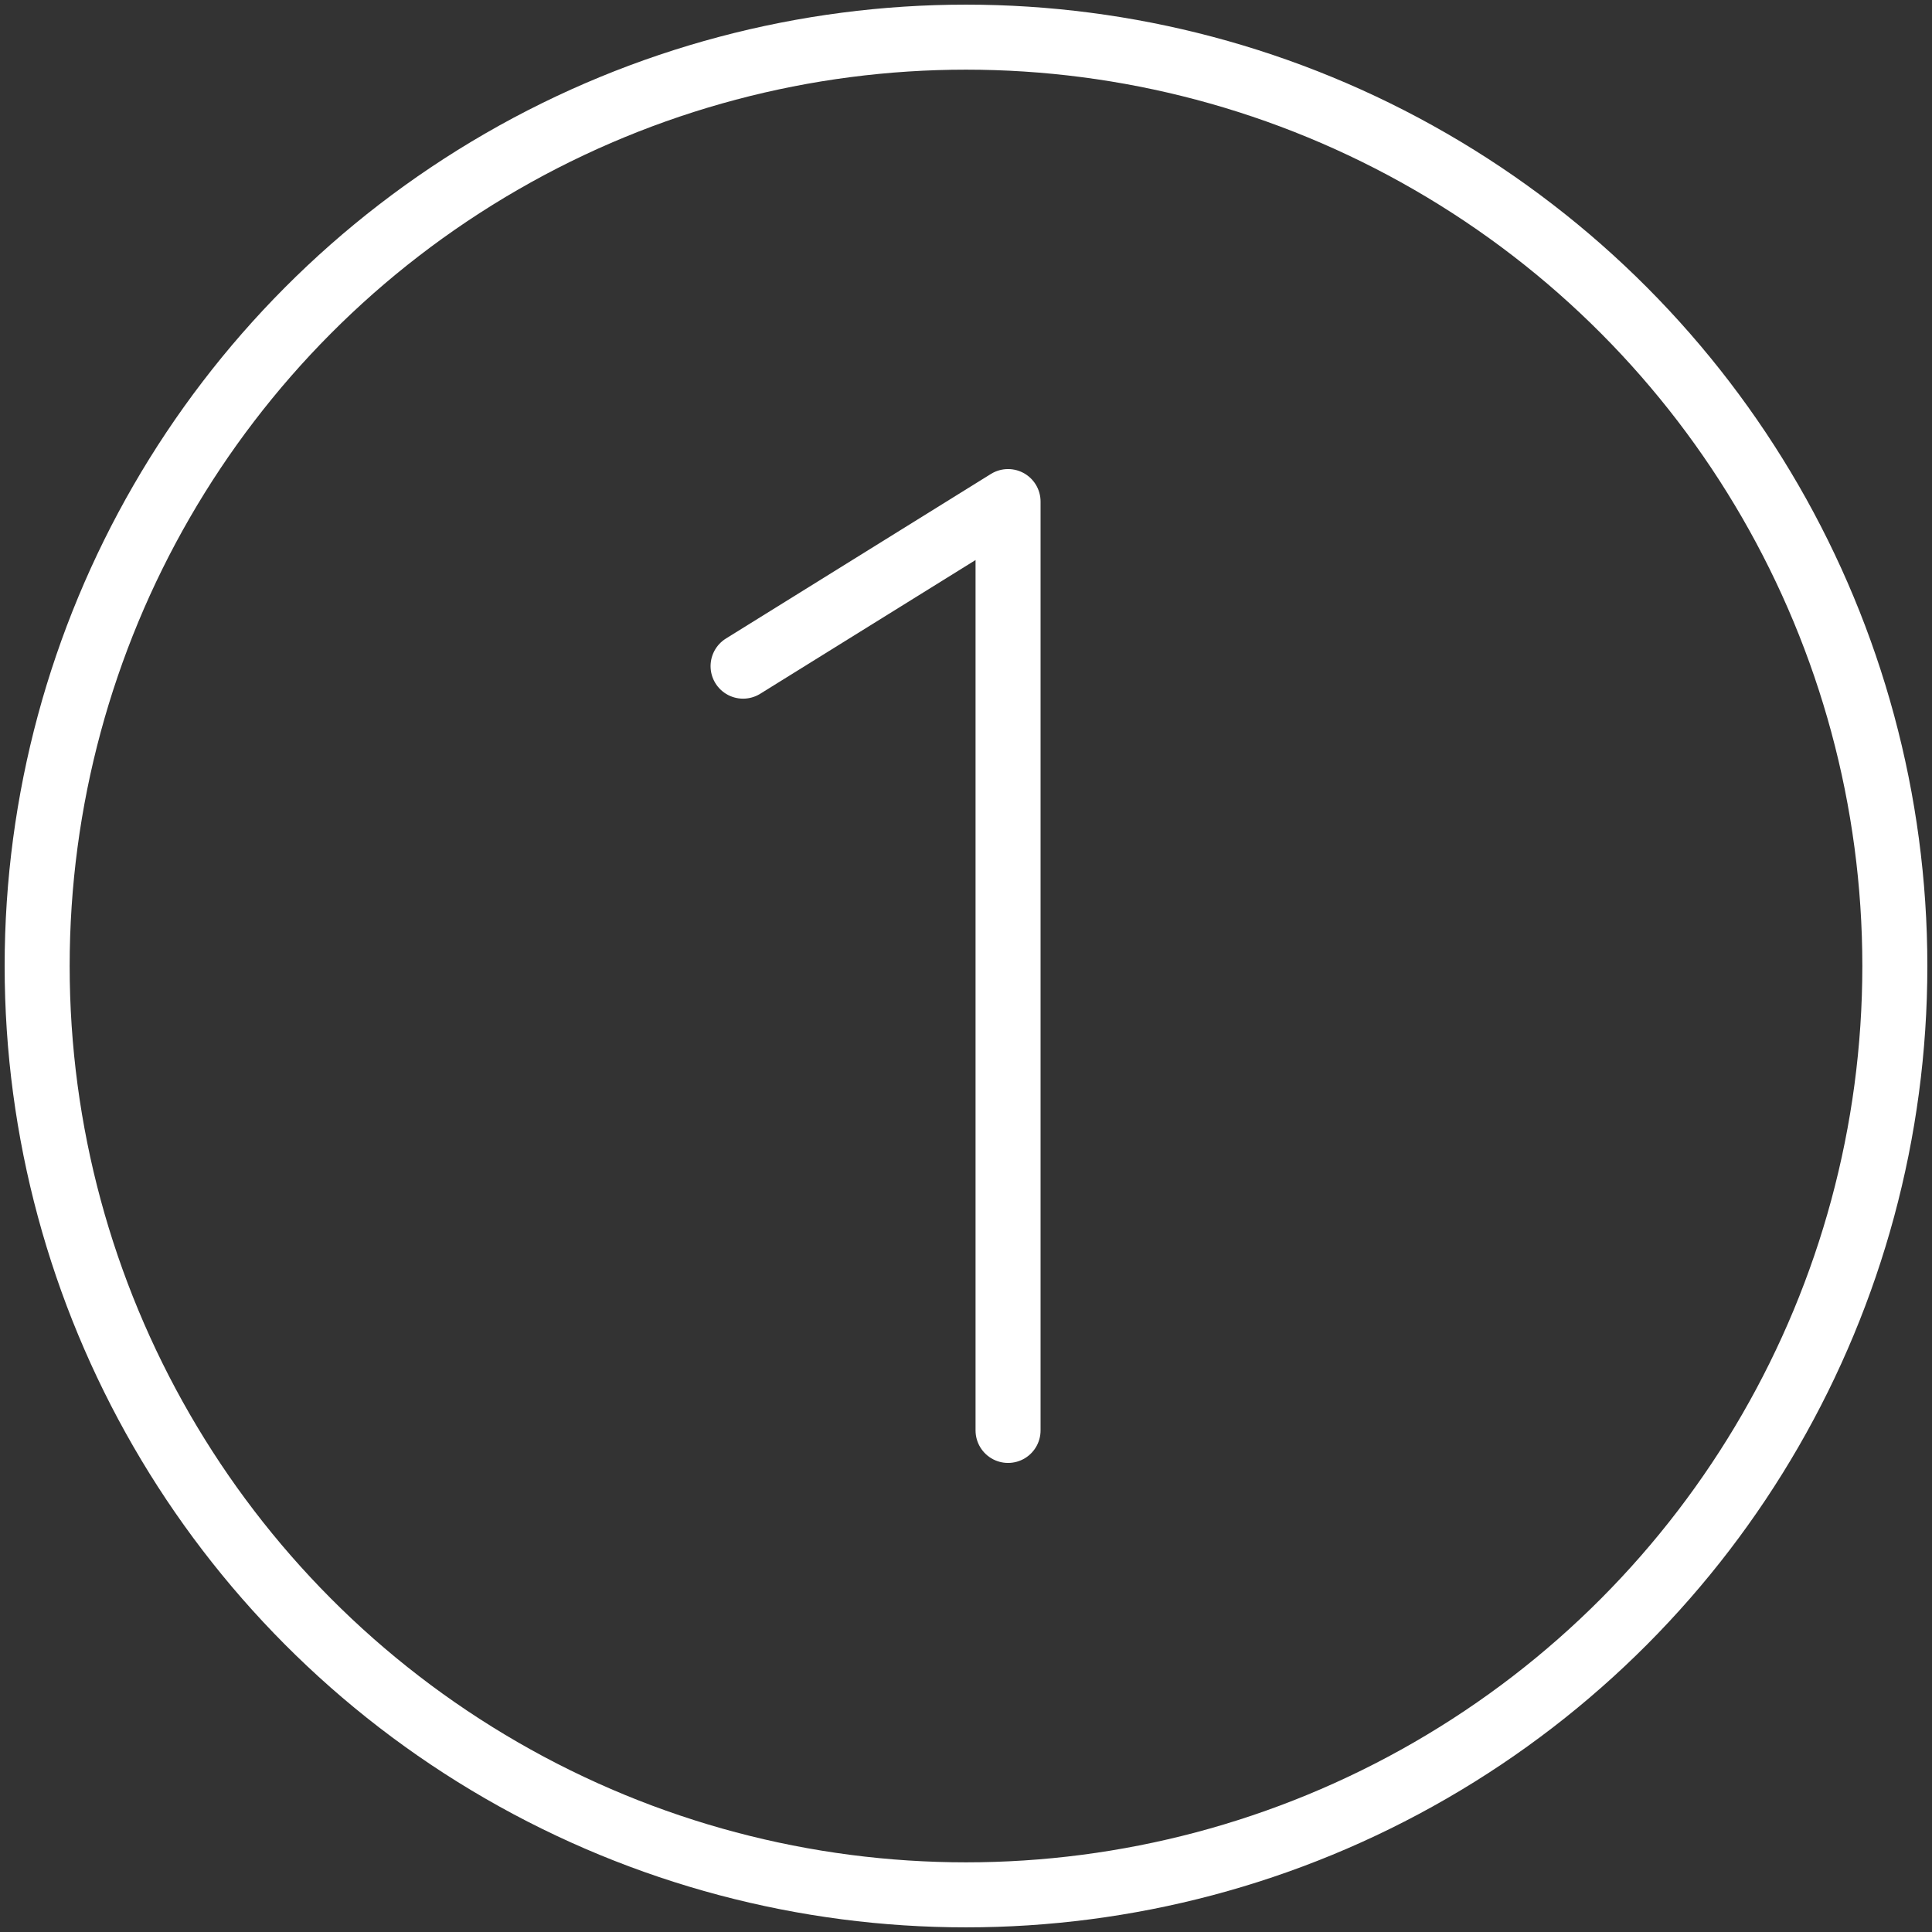
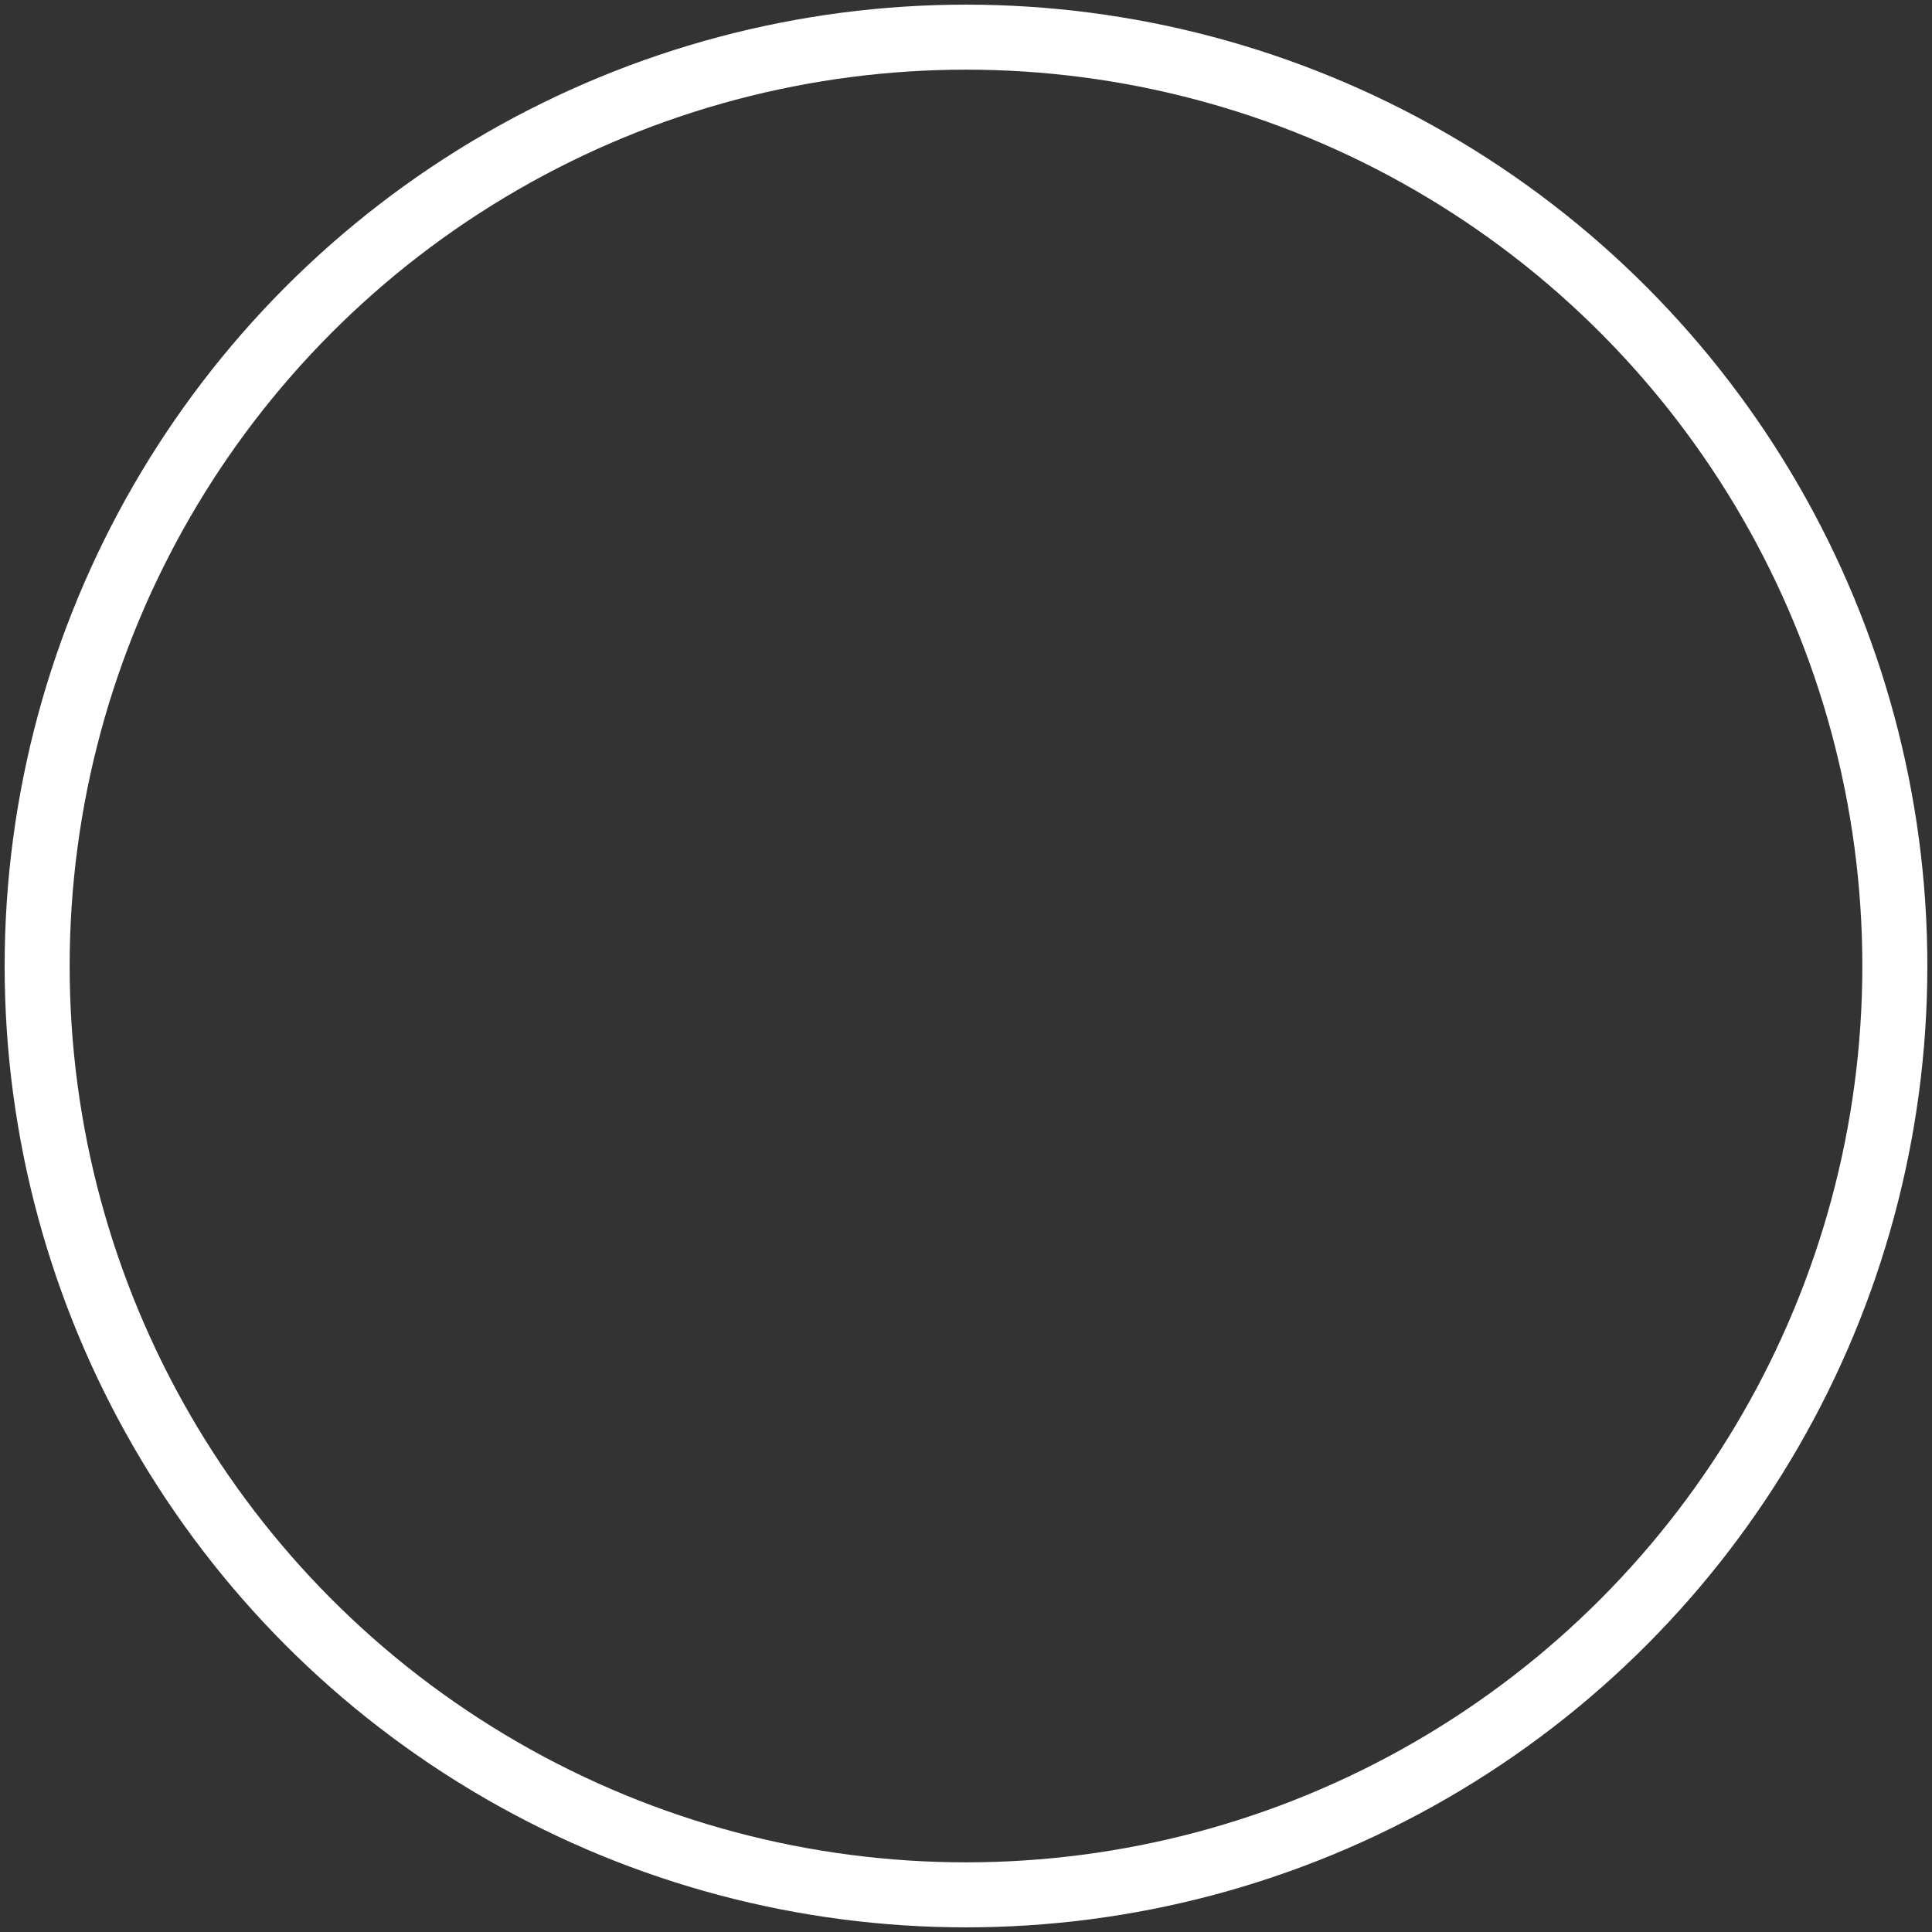
<svg xmlns="http://www.w3.org/2000/svg" width="104px" height="104px" viewBox="0 0 104 104" version="1.1">
  <rect x="0" y="0" width="104" height="104" fill="#333333" stroke="none" />
  <title>numbers-1</title>
  <desc>Created with Sketch.</desc>
  <defs />
  <g id="ALL" stroke="none" stroke-width="1" fill="none" fill-rule="evenodd" stroke-linecap="round" stroke-linejoin="round">
    <g id="Secondary" transform="translate(-416, -10227)" stroke="#FFFFFF" stroke-width="3.5">
      <g id="numbers-1" transform="translate(418, 10229)">
        <circle id="Layer-1" cx="50" cy="50" r="50" />
-         <polyline id="Layer-2" points="38 33.859 52.264 25 52.264 75" />
      </g>
    </g>
  </g>
</svg>